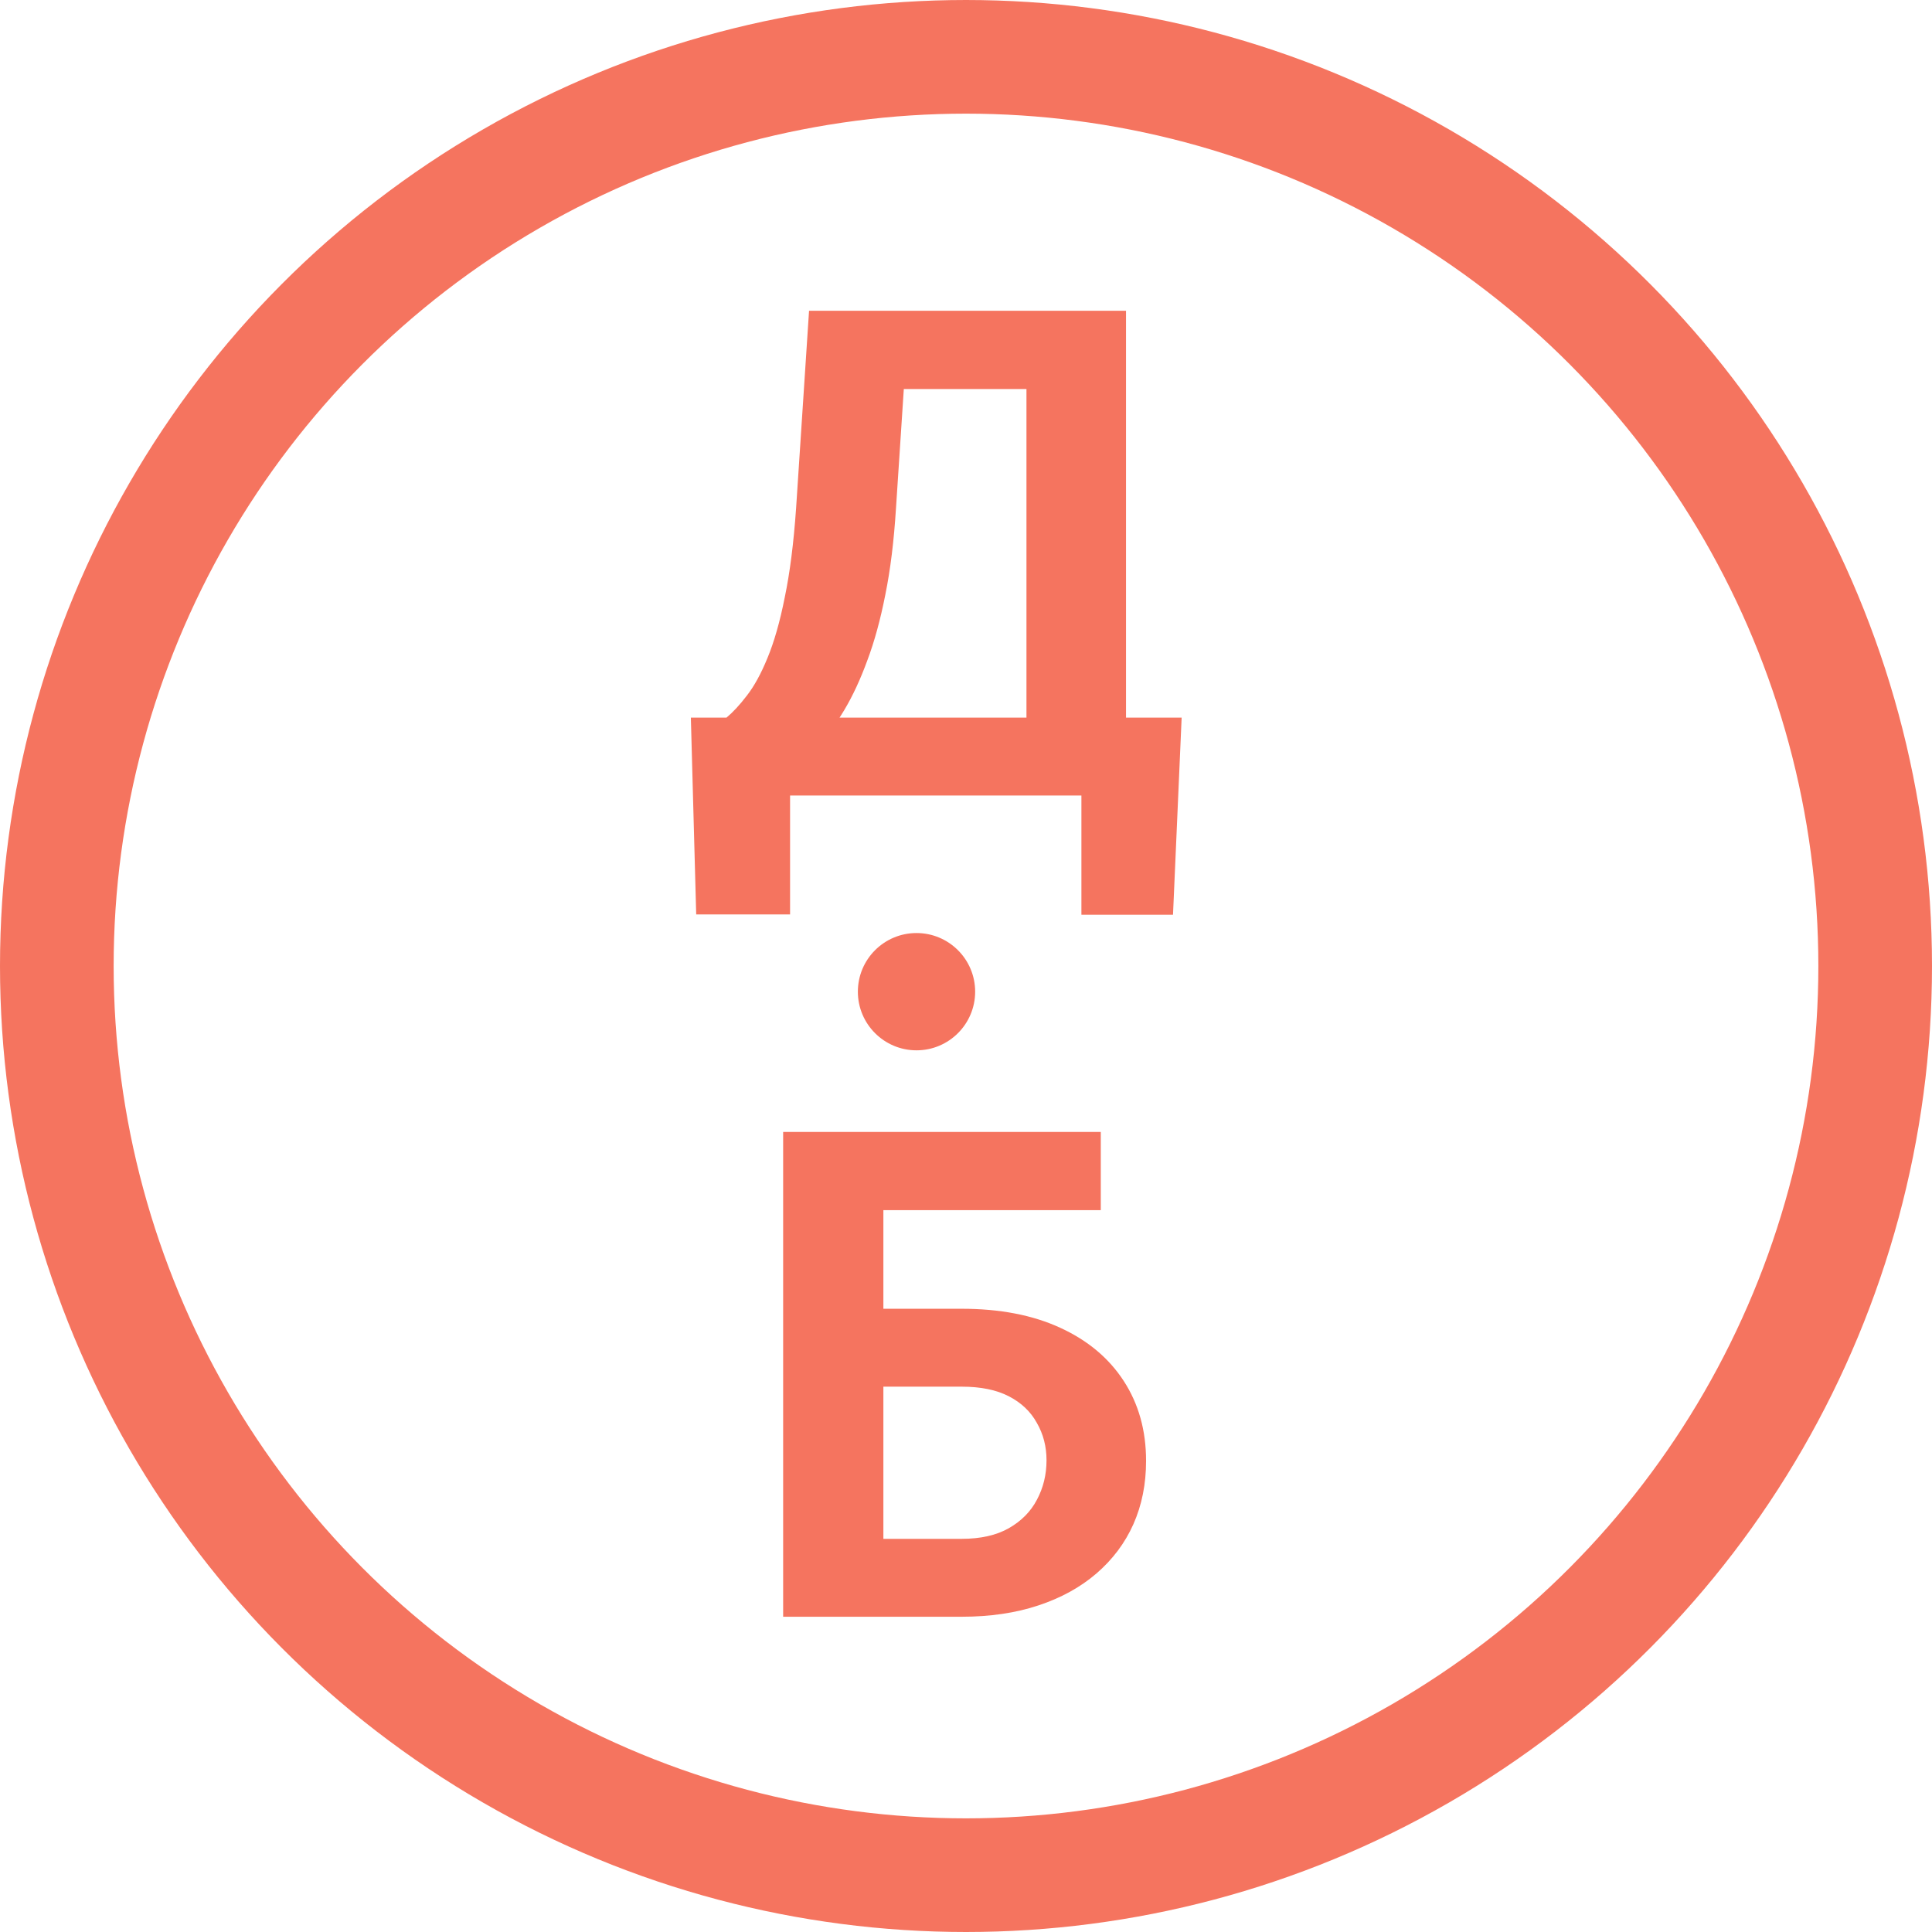
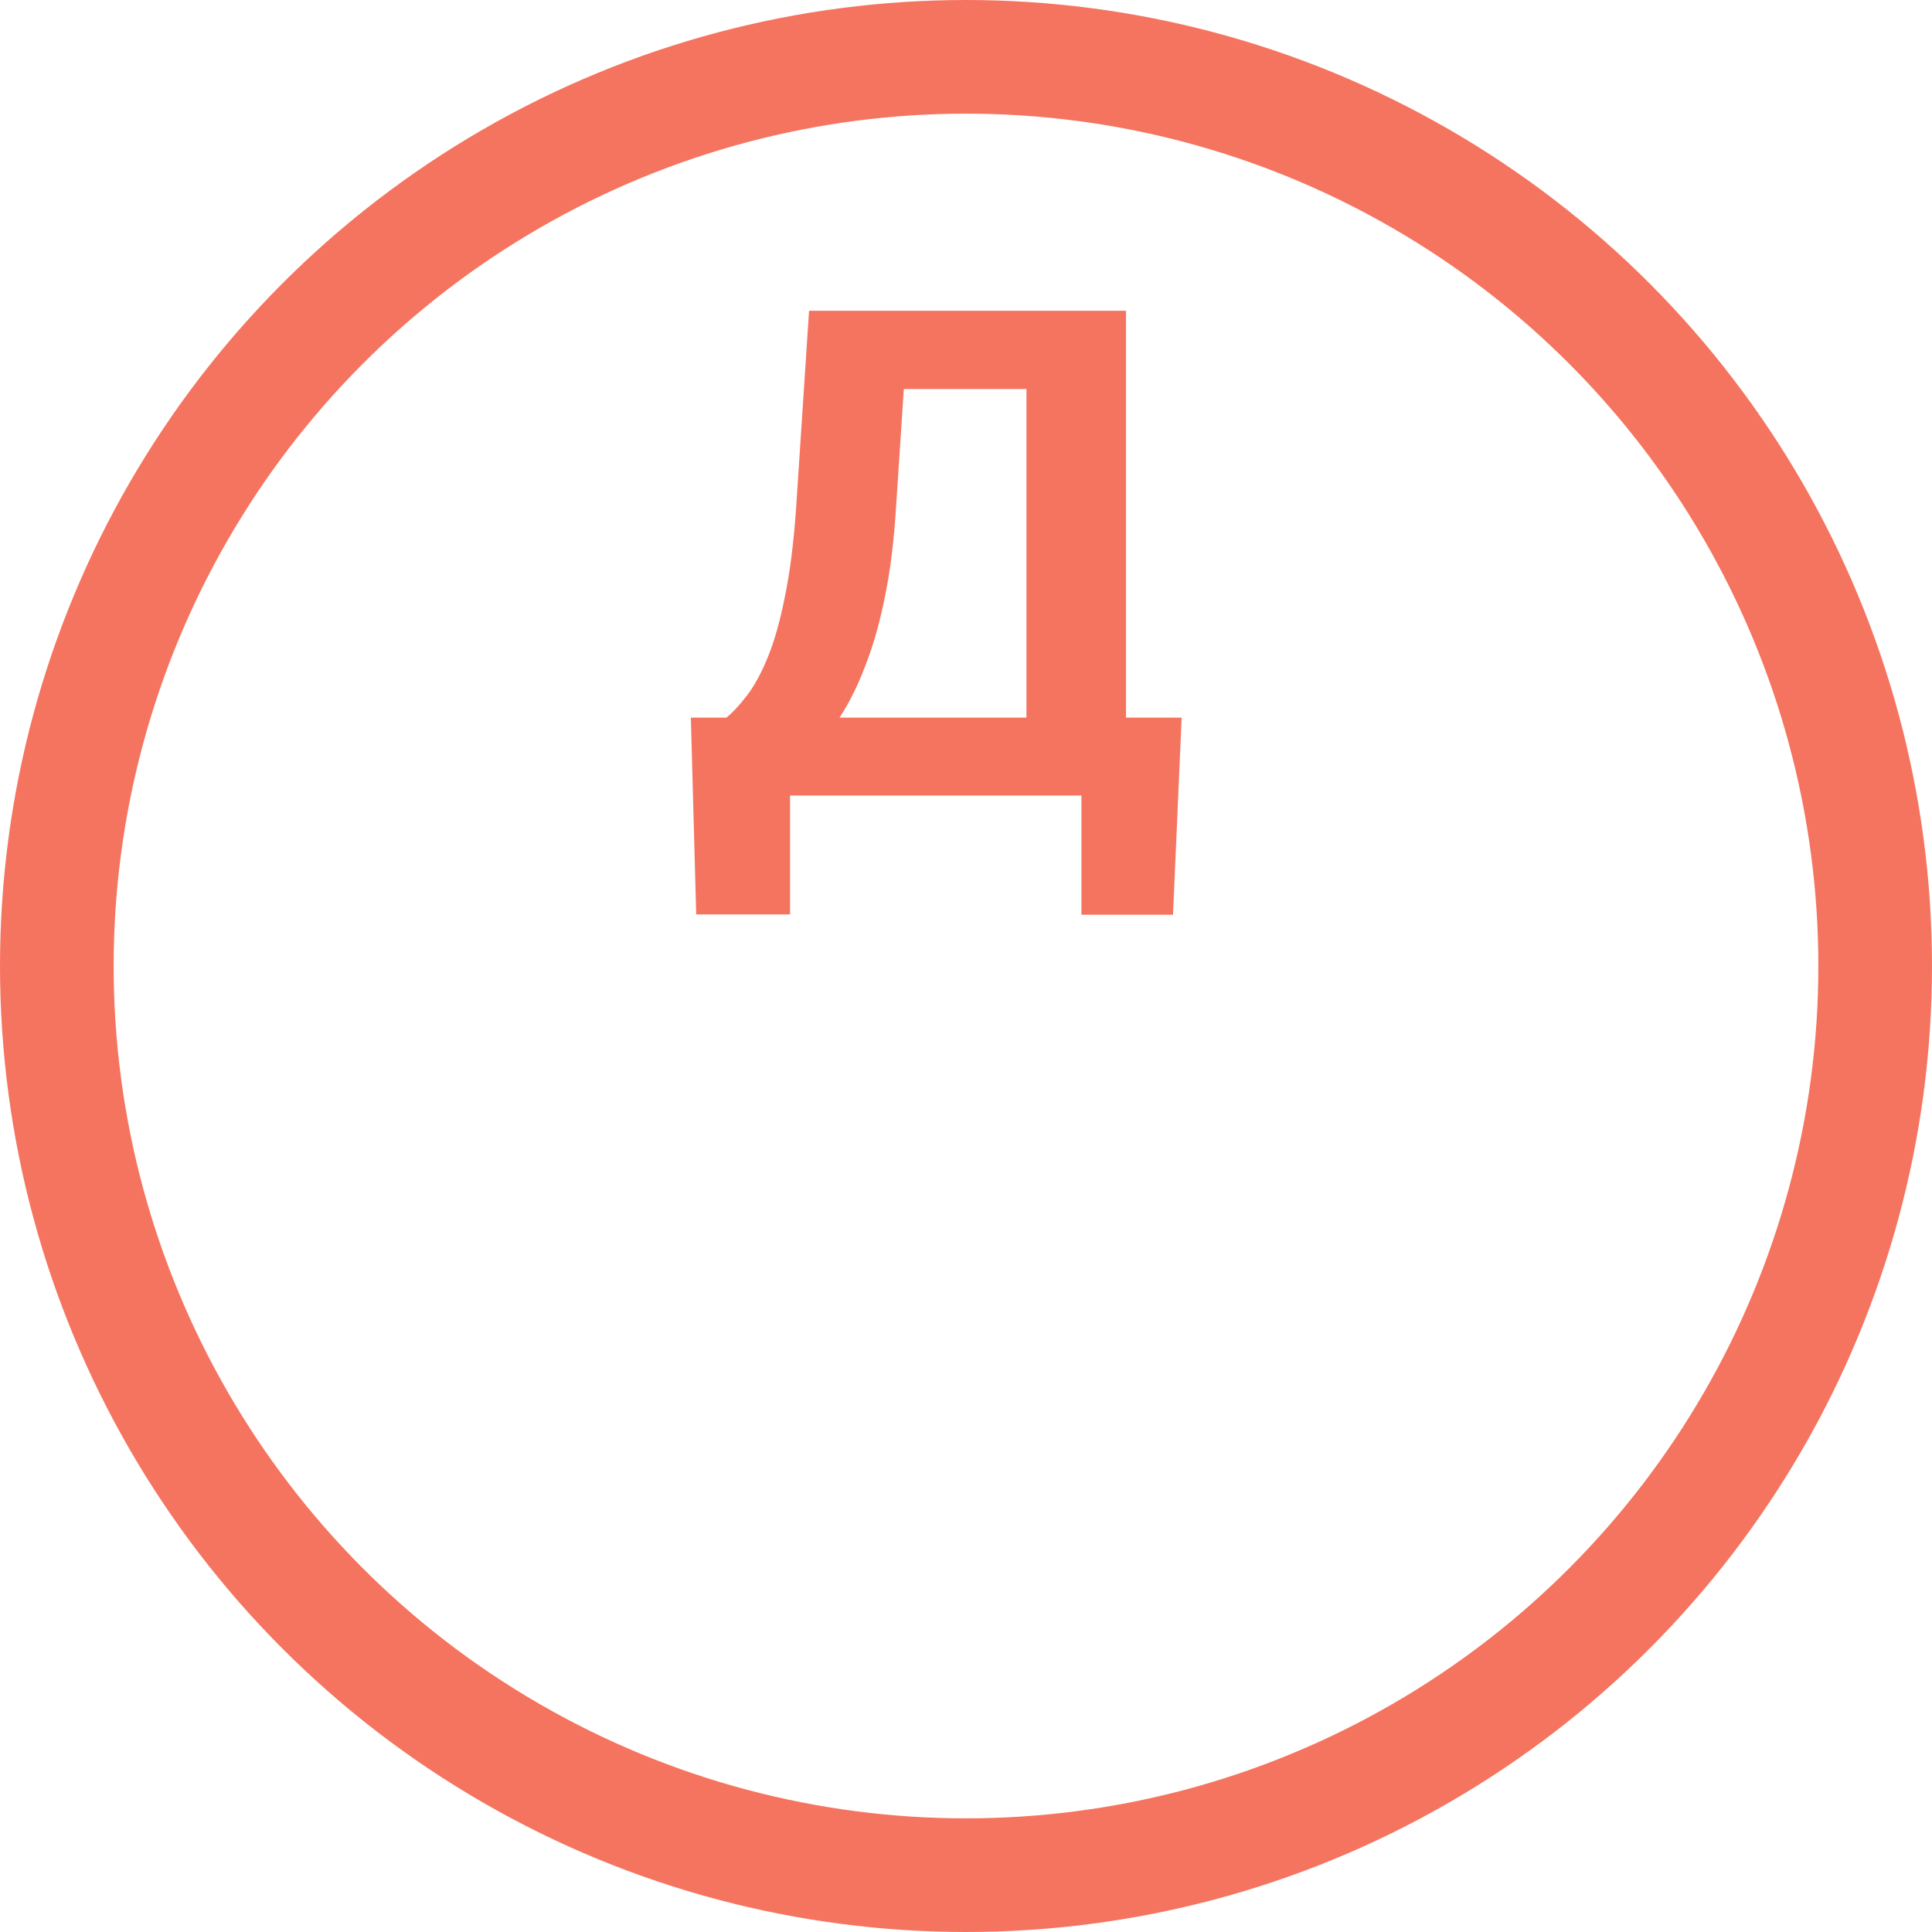
<svg xmlns="http://www.w3.org/2000/svg" width="34" height="34" viewBox="0 0 34 34" fill="none">
-   <path d="M19.529 12.629V14H13.383V12.629H19.529ZM13.904 12.629V16.092H12.252L12.158 12.629H13.904ZM20.795 12.629L20.643 16.098H19.031V12.629H20.795ZM18.562 5.469V6.846H14.455V5.469H18.562ZM19.816 5.469V14H18.064V5.469H19.816ZM14.238 5.469H15.996L15.768 8.943C15.732 9.518 15.67 10.025 15.58 10.467C15.494 10.904 15.389 11.289 15.264 11.621C15.143 11.953 15.008 12.244 14.859 12.494C14.711 12.74 14.555 12.955 14.391 13.139C14.227 13.318 14.06 13.479 13.893 13.619C13.725 13.756 13.56 13.883 13.4 14H12.393V12.629H12.785C12.898 12.535 13.018 12.406 13.143 12.242C13.271 12.078 13.393 11.857 13.506 11.58C13.623 11.299 13.725 10.943 13.81 10.514C13.9 10.084 13.967 9.561 14.01 8.943L14.238 5.469Z" fill="#F5745F" />
-   <path d="M19.372 19.92V21.297H15.534V28.452H13.782V19.92H19.372ZM14.931 23.032H16.923C17.595 23.032 18.173 23.143 18.657 23.366C19.142 23.588 19.515 23.901 19.776 24.303C20.038 24.706 20.169 25.174 20.169 25.709C20.169 26.116 20.095 26.487 19.946 26.823C19.798 27.155 19.581 27.444 19.296 27.69C19.015 27.932 18.675 28.12 18.276 28.252C17.878 28.385 17.427 28.452 16.923 28.452H13.782V19.92H15.546V27.081H16.923C17.259 27.081 17.536 27.018 17.755 26.893C17.974 26.768 18.138 26.602 18.247 26.395C18.36 26.184 18.417 25.952 18.417 25.698C18.417 25.456 18.36 25.237 18.247 25.041C18.138 24.842 17.974 24.686 17.755 24.573C17.536 24.459 17.259 24.403 16.923 24.403H14.931V23.032Z" fill="#F5745F" />
-   <circle cx="16.129" cy="17.452" r="1.032" fill="#F5745F" />
+   <path d="M19.529 12.629V14H13.383V12.629H19.529ZM13.904 12.629V16.092H12.252L12.158 12.629H13.904ZM20.795 12.629L20.643 16.098H19.031V12.629H20.795ZM18.562 5.469V6.846H14.455V5.469H18.562ZM19.816 5.469V14H18.064V5.469H19.816ZM14.238 5.469H15.996L15.768 8.943C15.732 9.518 15.67 10.025 15.58 10.467C15.494 10.904 15.389 11.289 15.264 11.621C15.143 11.953 15.008 12.244 14.859 12.494C14.711 12.74 14.555 12.955 14.391 13.139C14.227 13.318 14.06 13.479 13.893 13.619C13.725 13.756 13.56 13.883 13.4 14H12.393V12.629H12.785C12.898 12.535 13.018 12.406 13.143 12.242C13.271 12.078 13.393 11.857 13.506 11.58C13.623 11.299 13.725 10.943 13.81 10.514C13.9 10.084 13.967 9.561 14.01 8.943Z" fill="#F5745F" />
  <circle cx="17" cy="17" r="16" stroke="#F5745F" stroke-width="2" />
</svg>